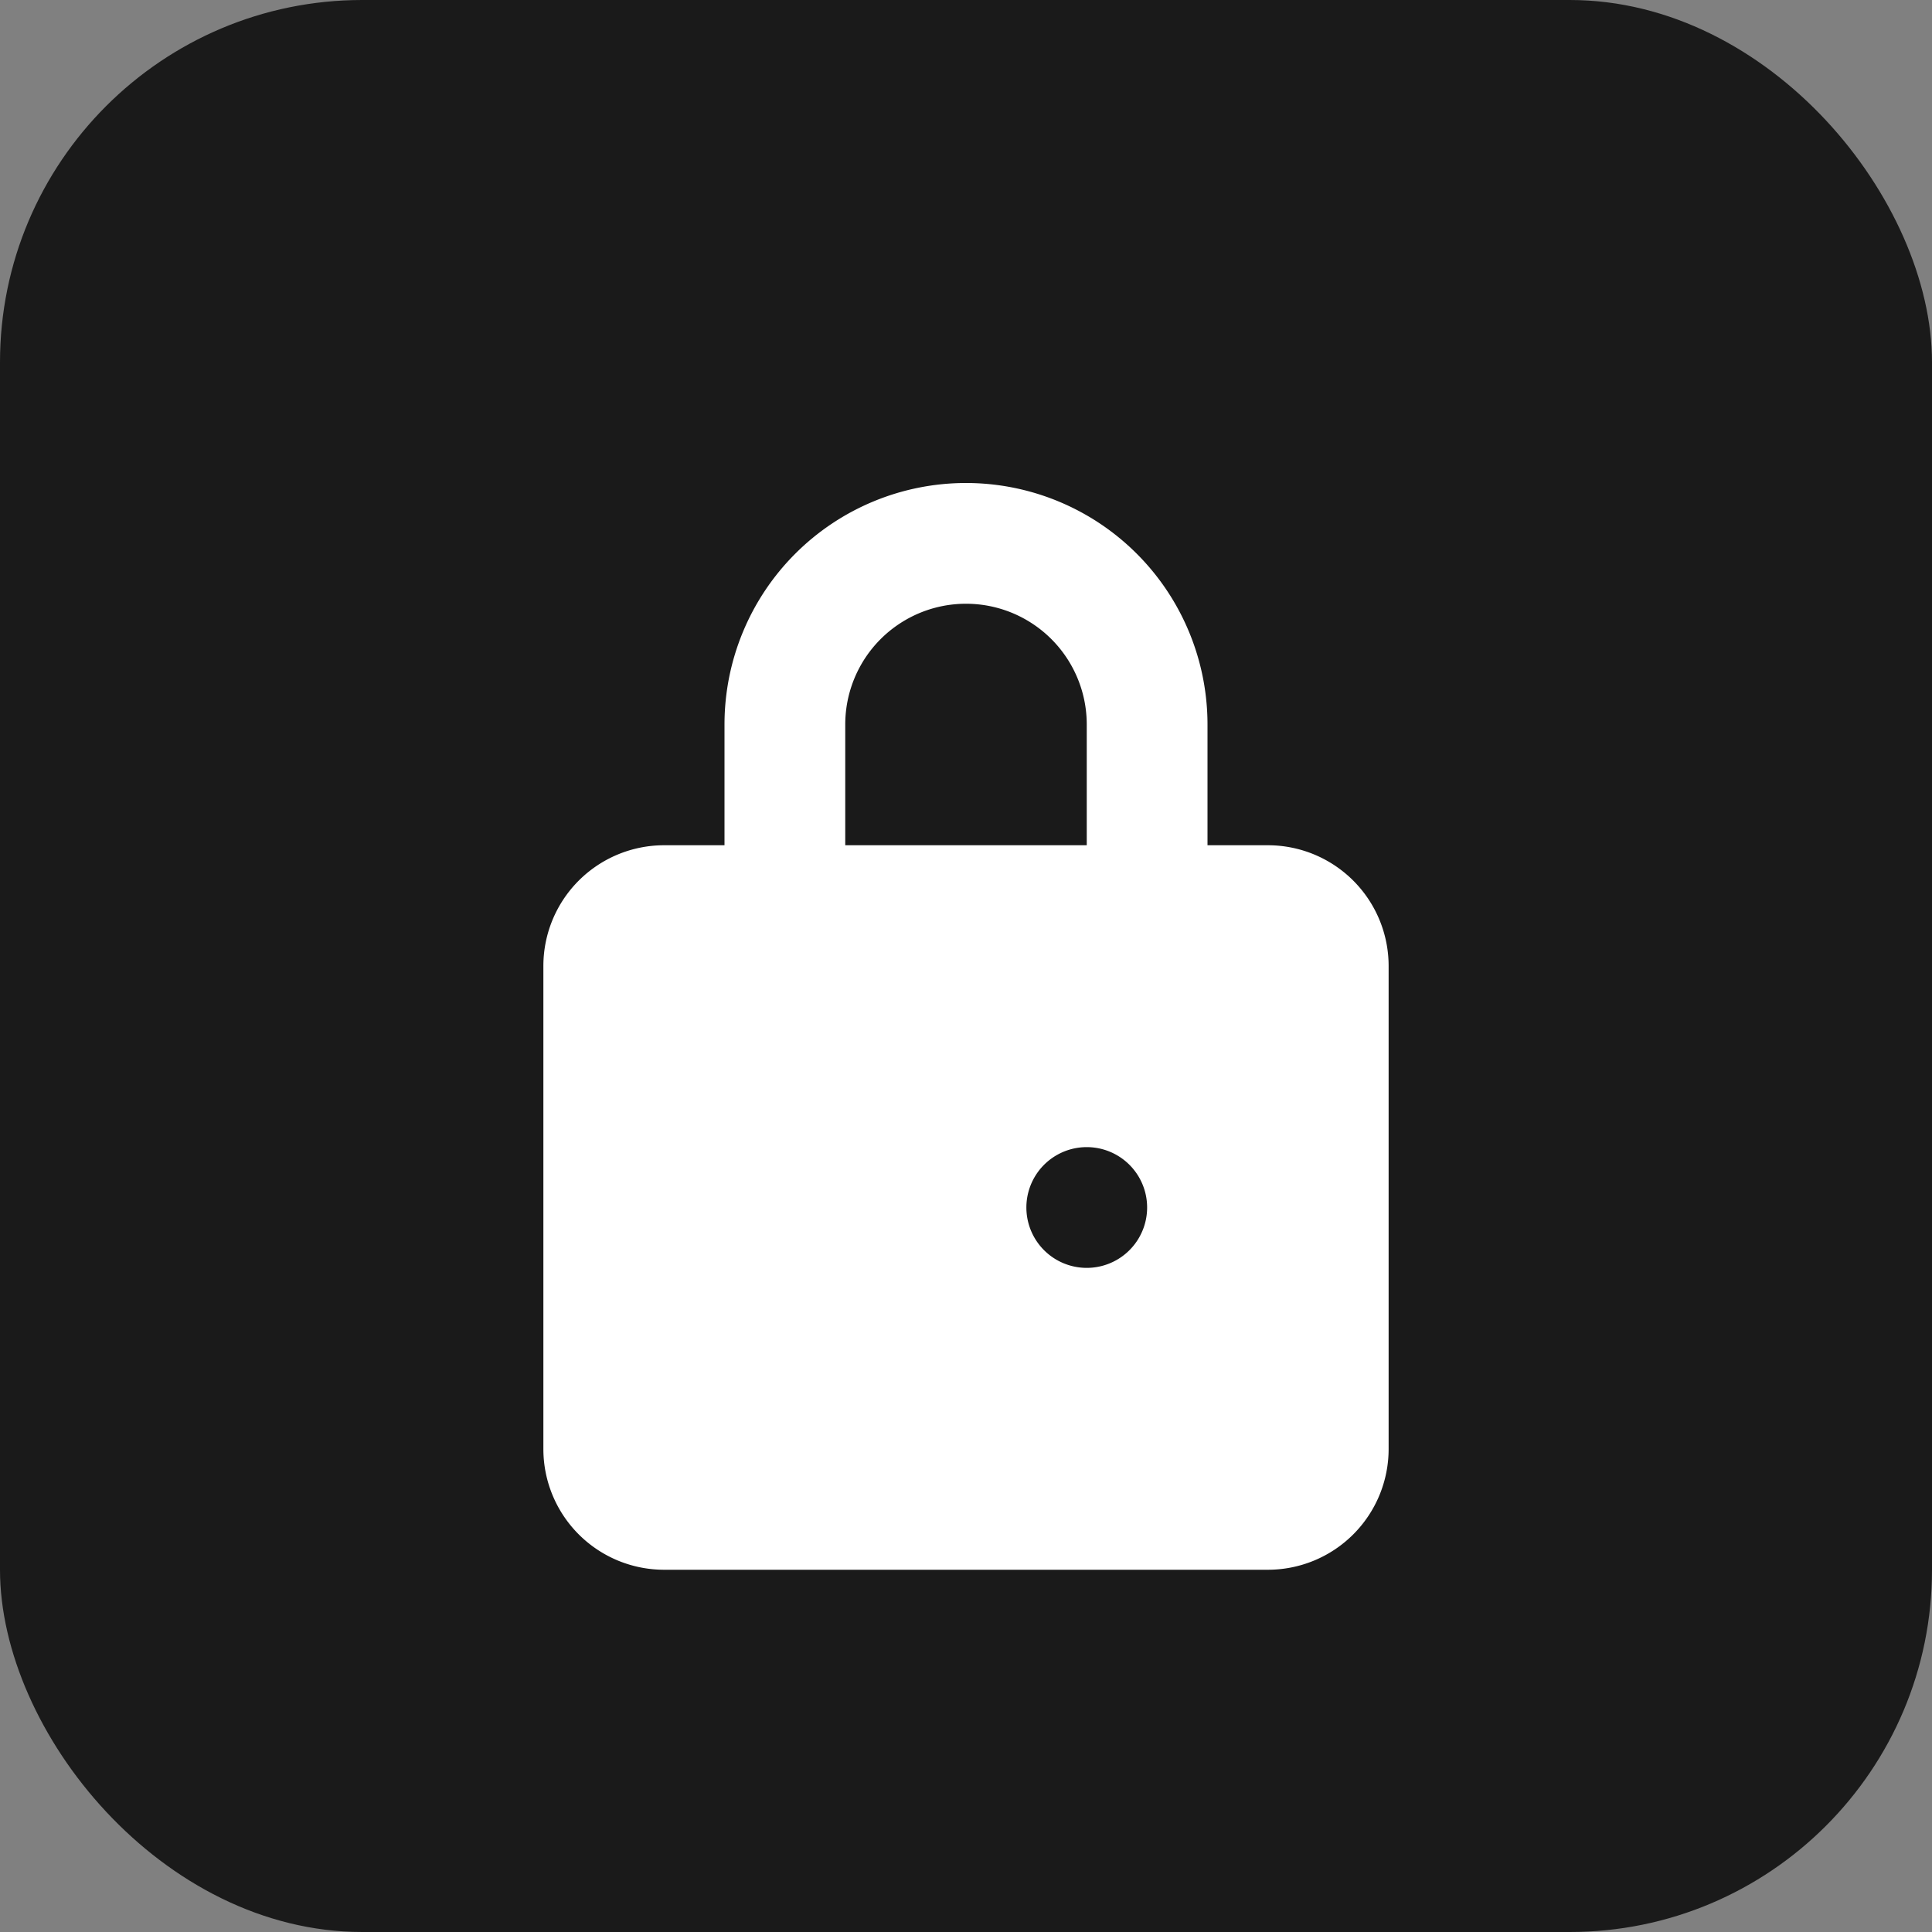
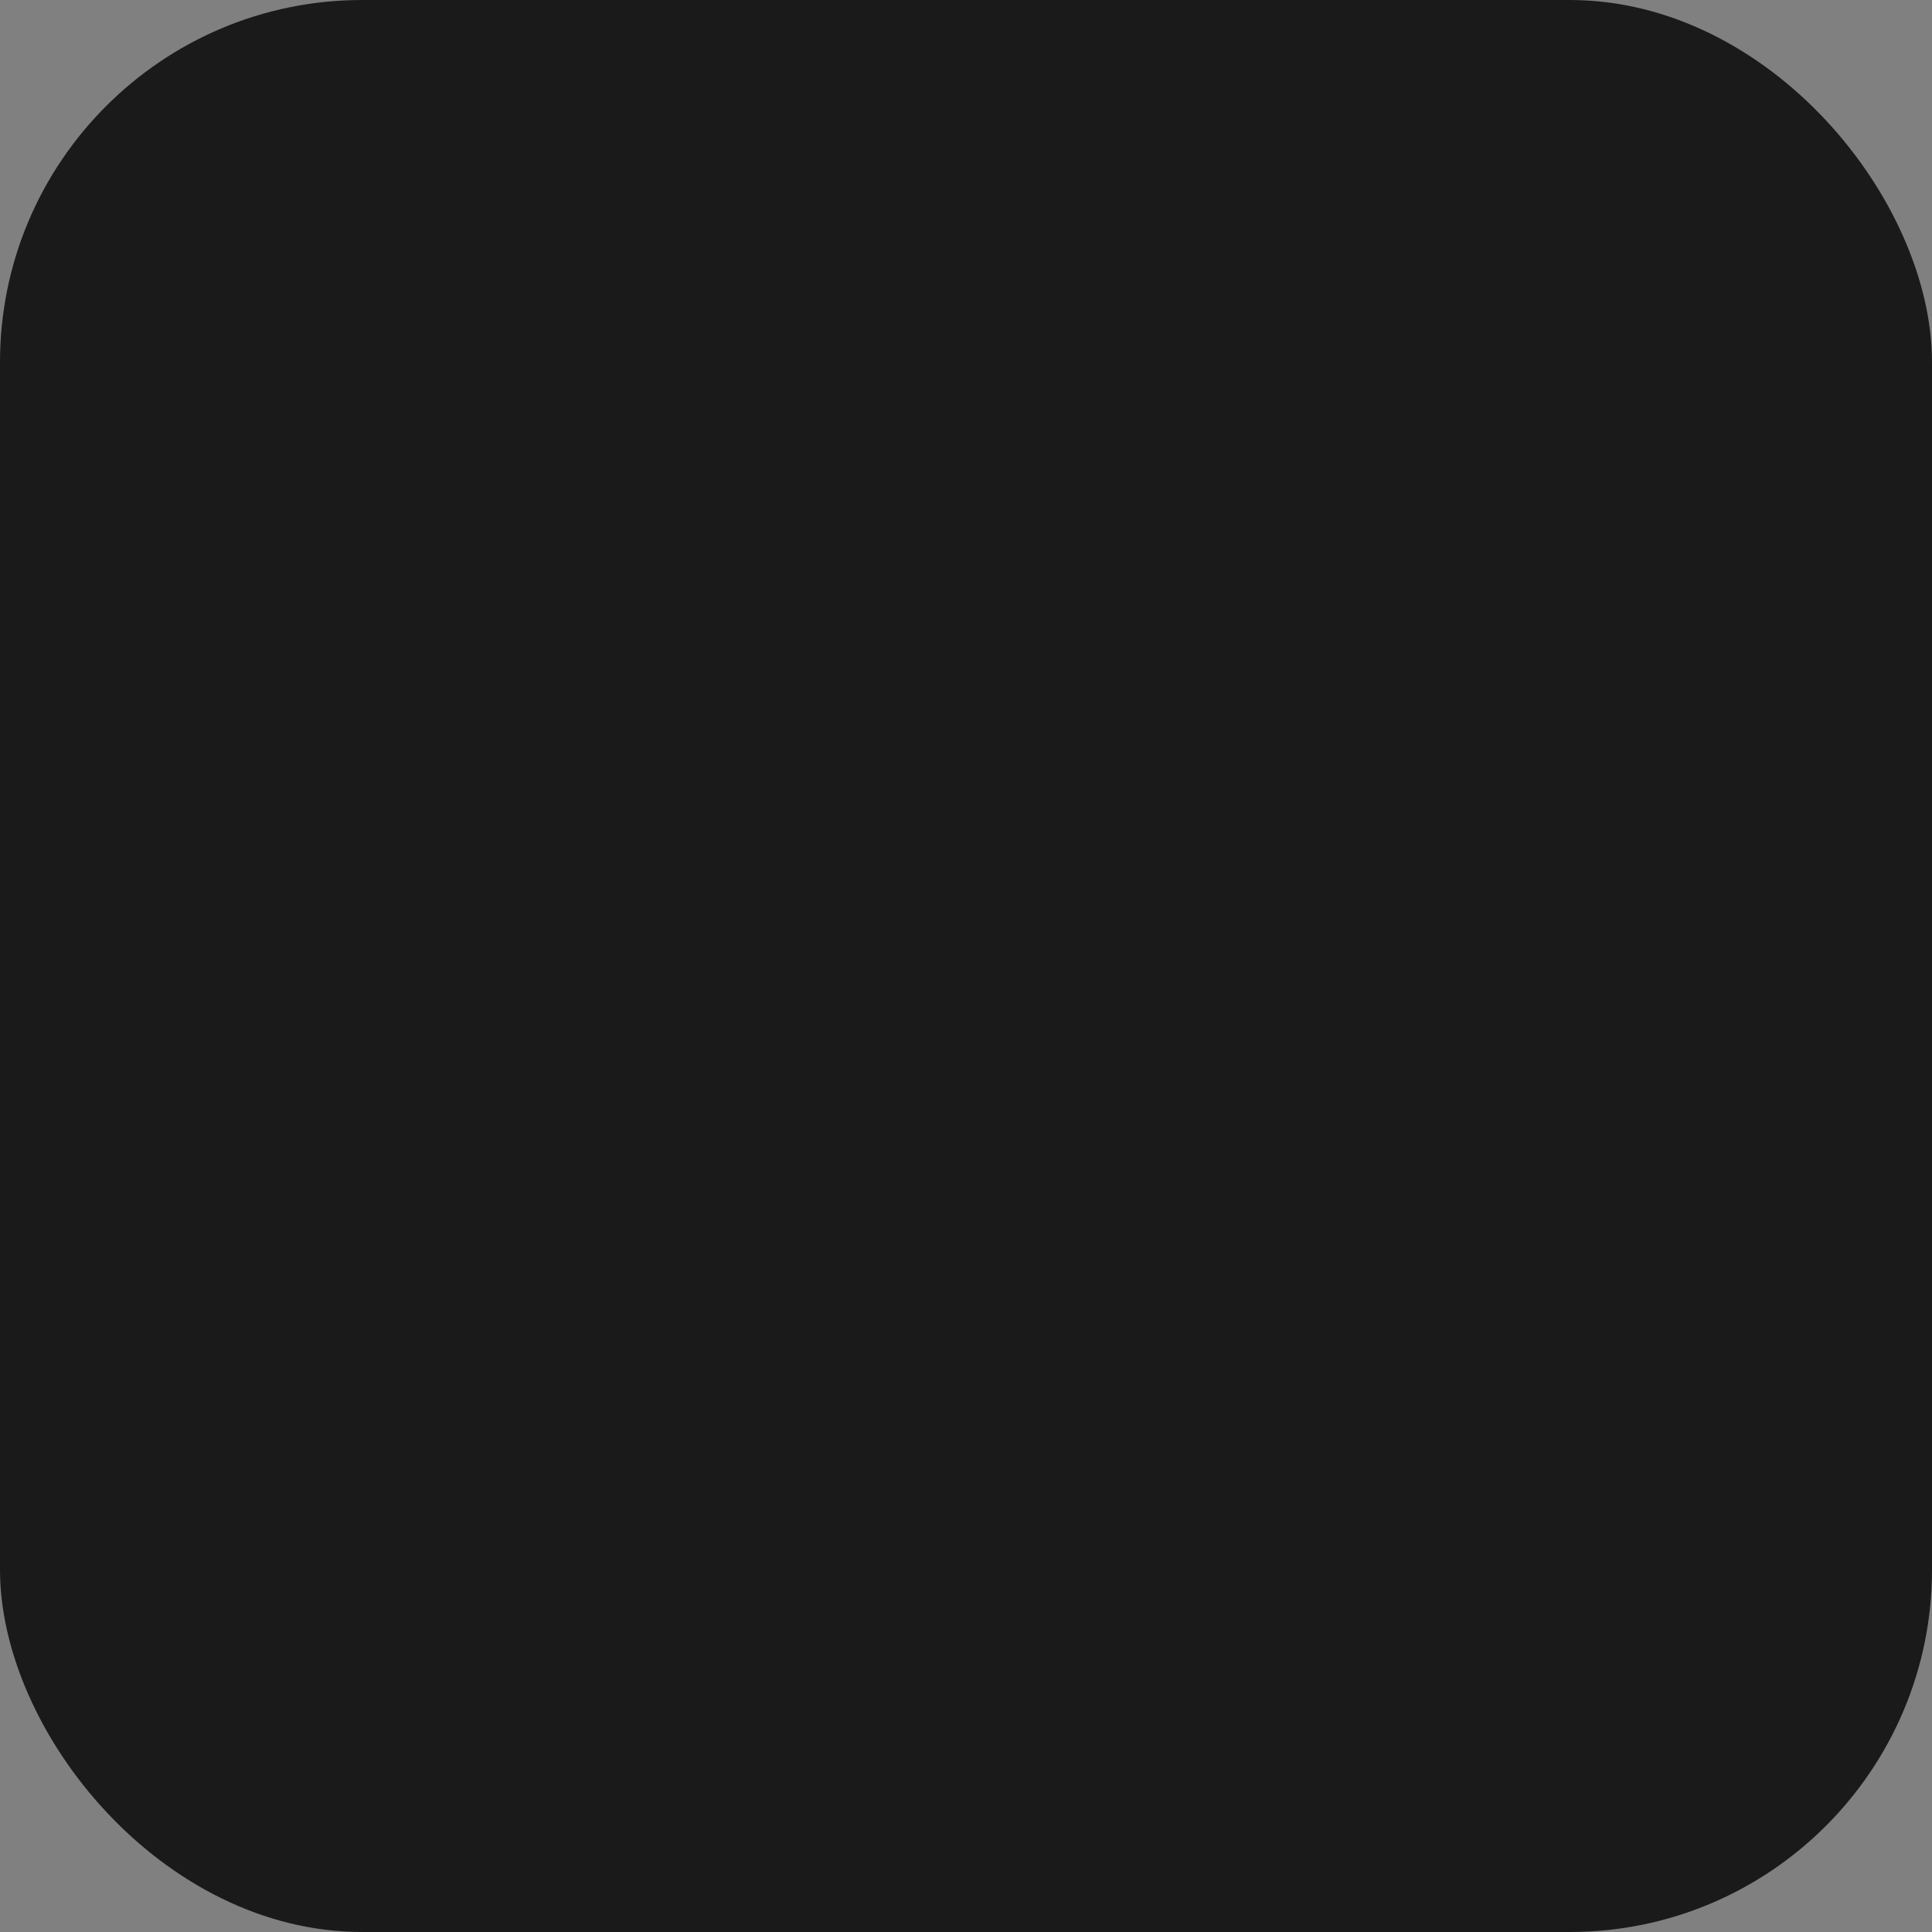
<svg xmlns="http://www.w3.org/2000/svg" viewBox="0 0 32 32" fill="none">
  <rect x="0" y="0" width="32" height="32" fill="#808080" stroke="none" />
  <rect width="32" height="32" rx="6" fill="#1a1a1a" />
-   <path d="M16 8a4 4 0 0 0-4 4v2h-1a2 2 0 0 0-2 2v8a2 2 0 0 0 2 2h10a2 2 0 0 0 2-2v-8a2 2 0 0 0-2-2h-1v-2a4 4 0 0 0-4-4zm-2 4a2 2 0 0 1 4 0v2h-4v-2zm5 8a1 1 0 1 1-2 0 1 1 0 0 1 2 0z" fill="#ffffff" />
</svg>